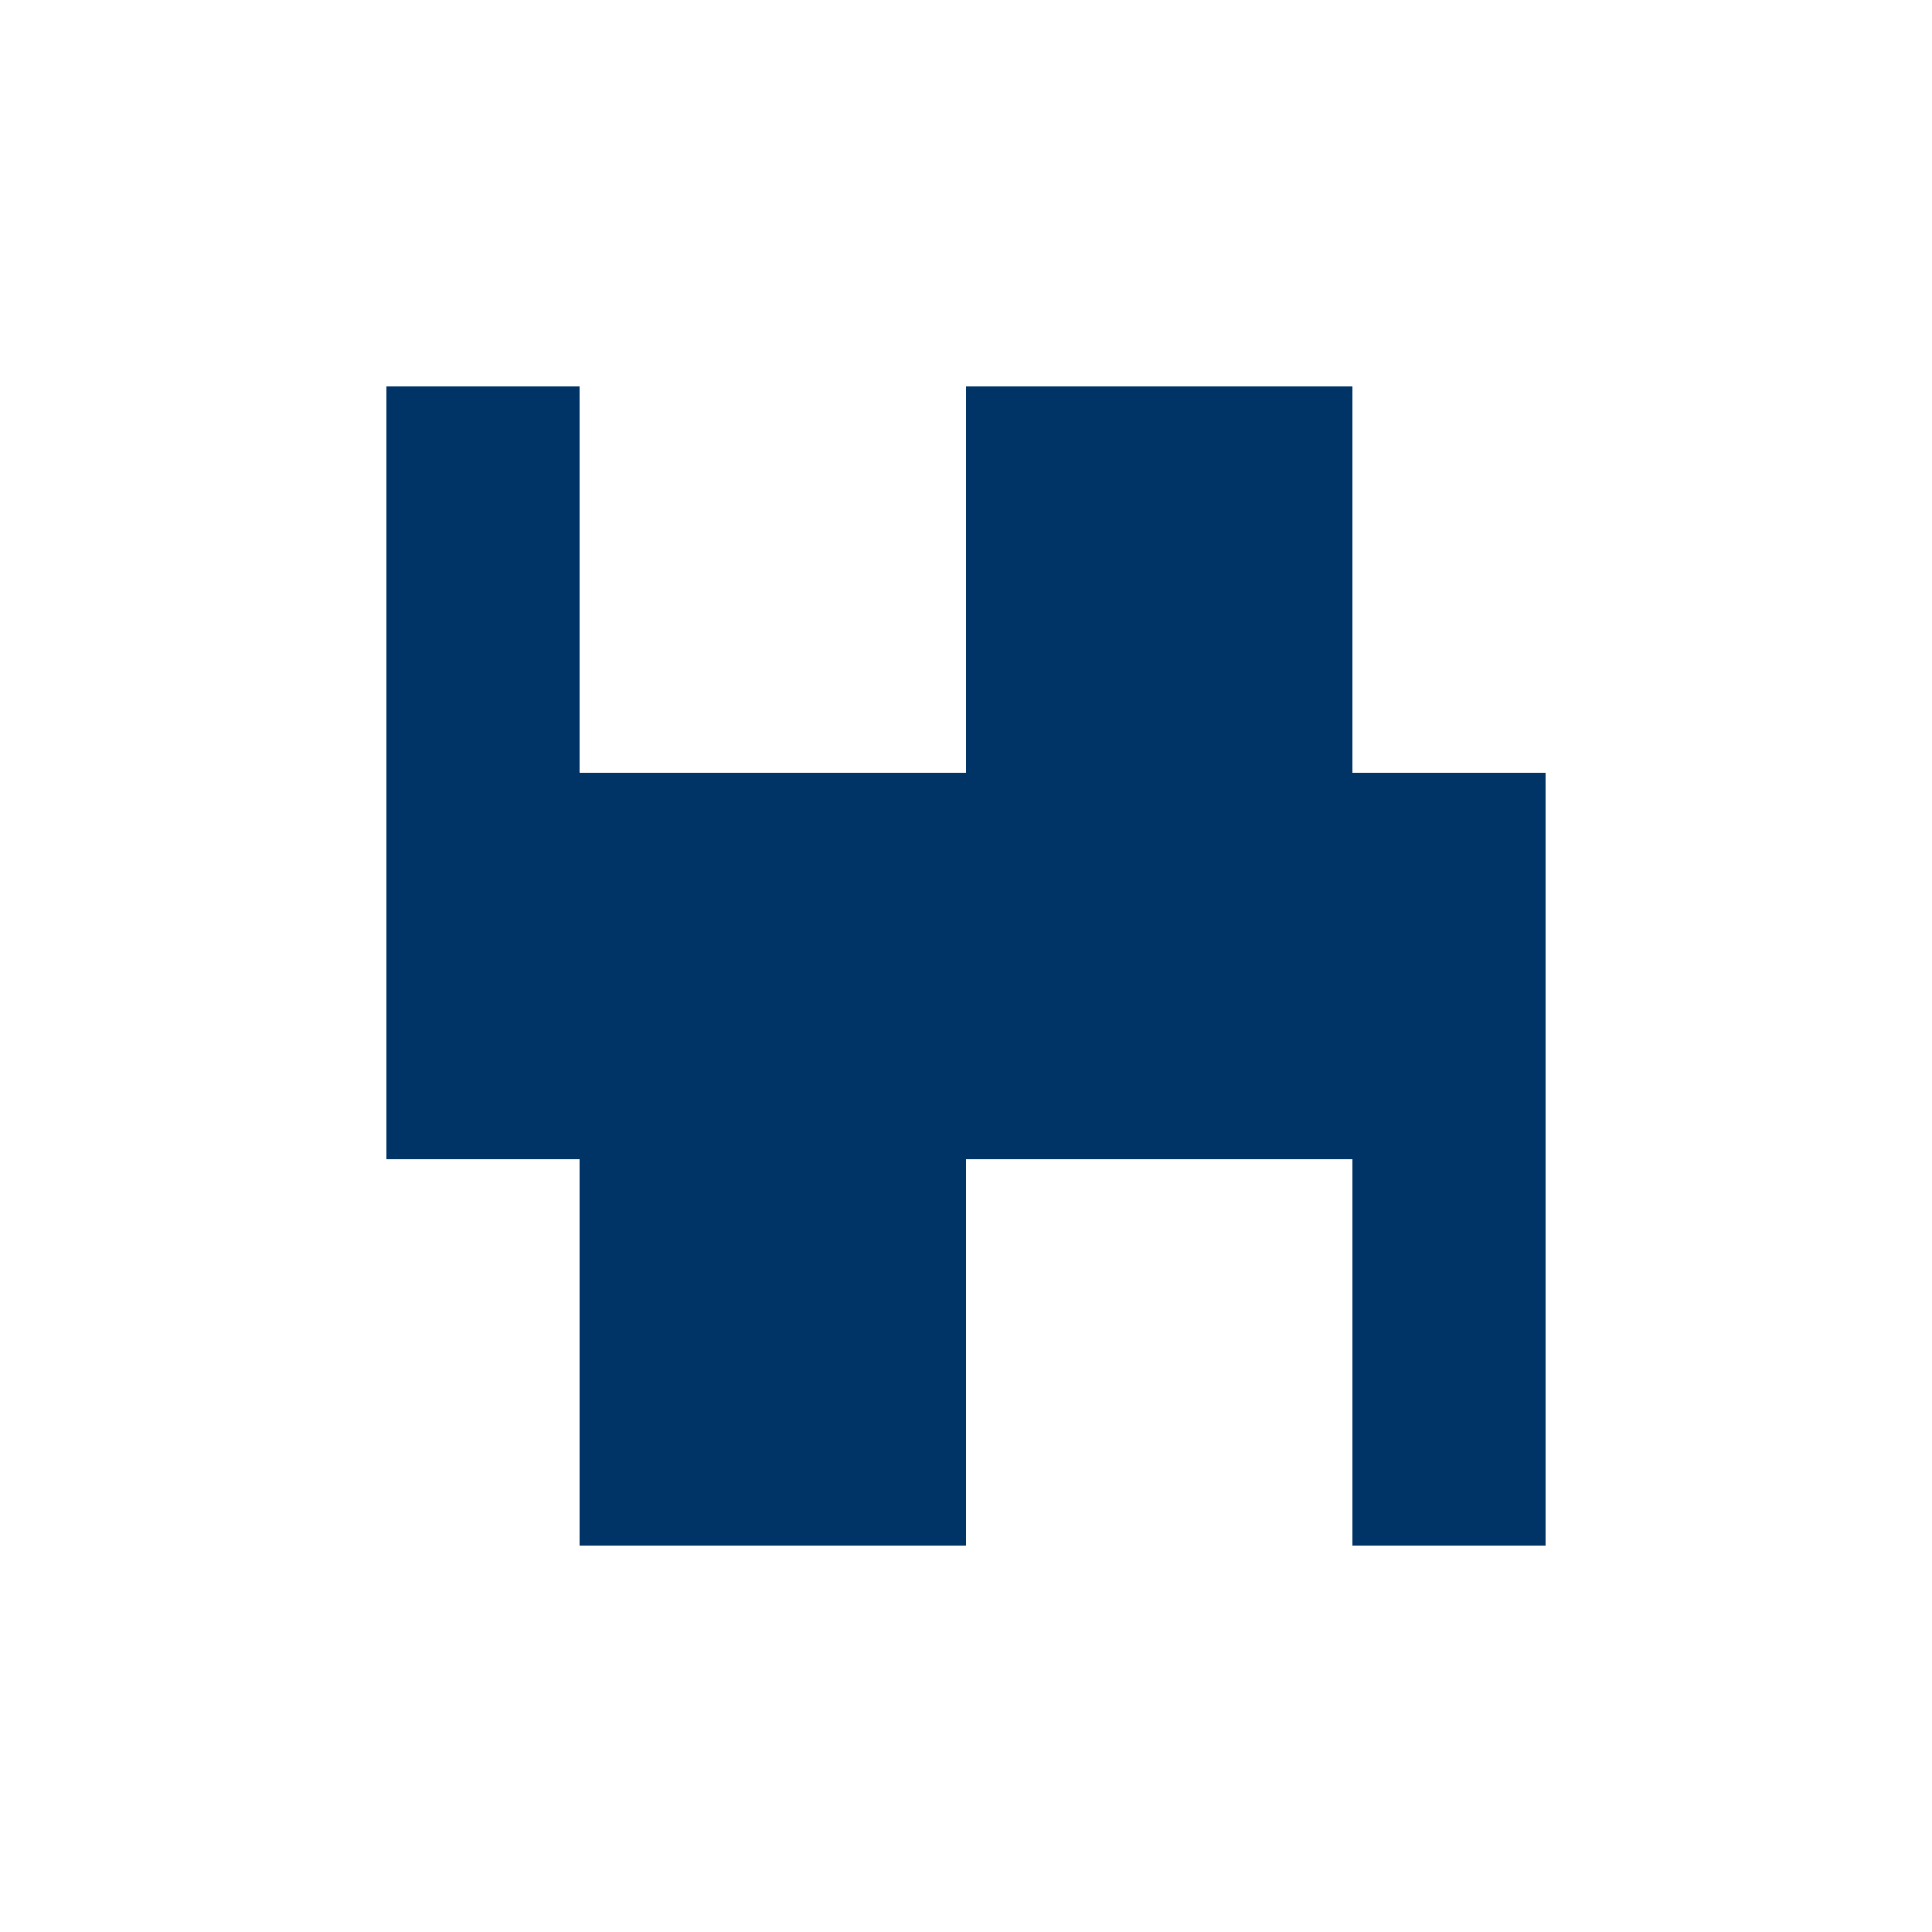
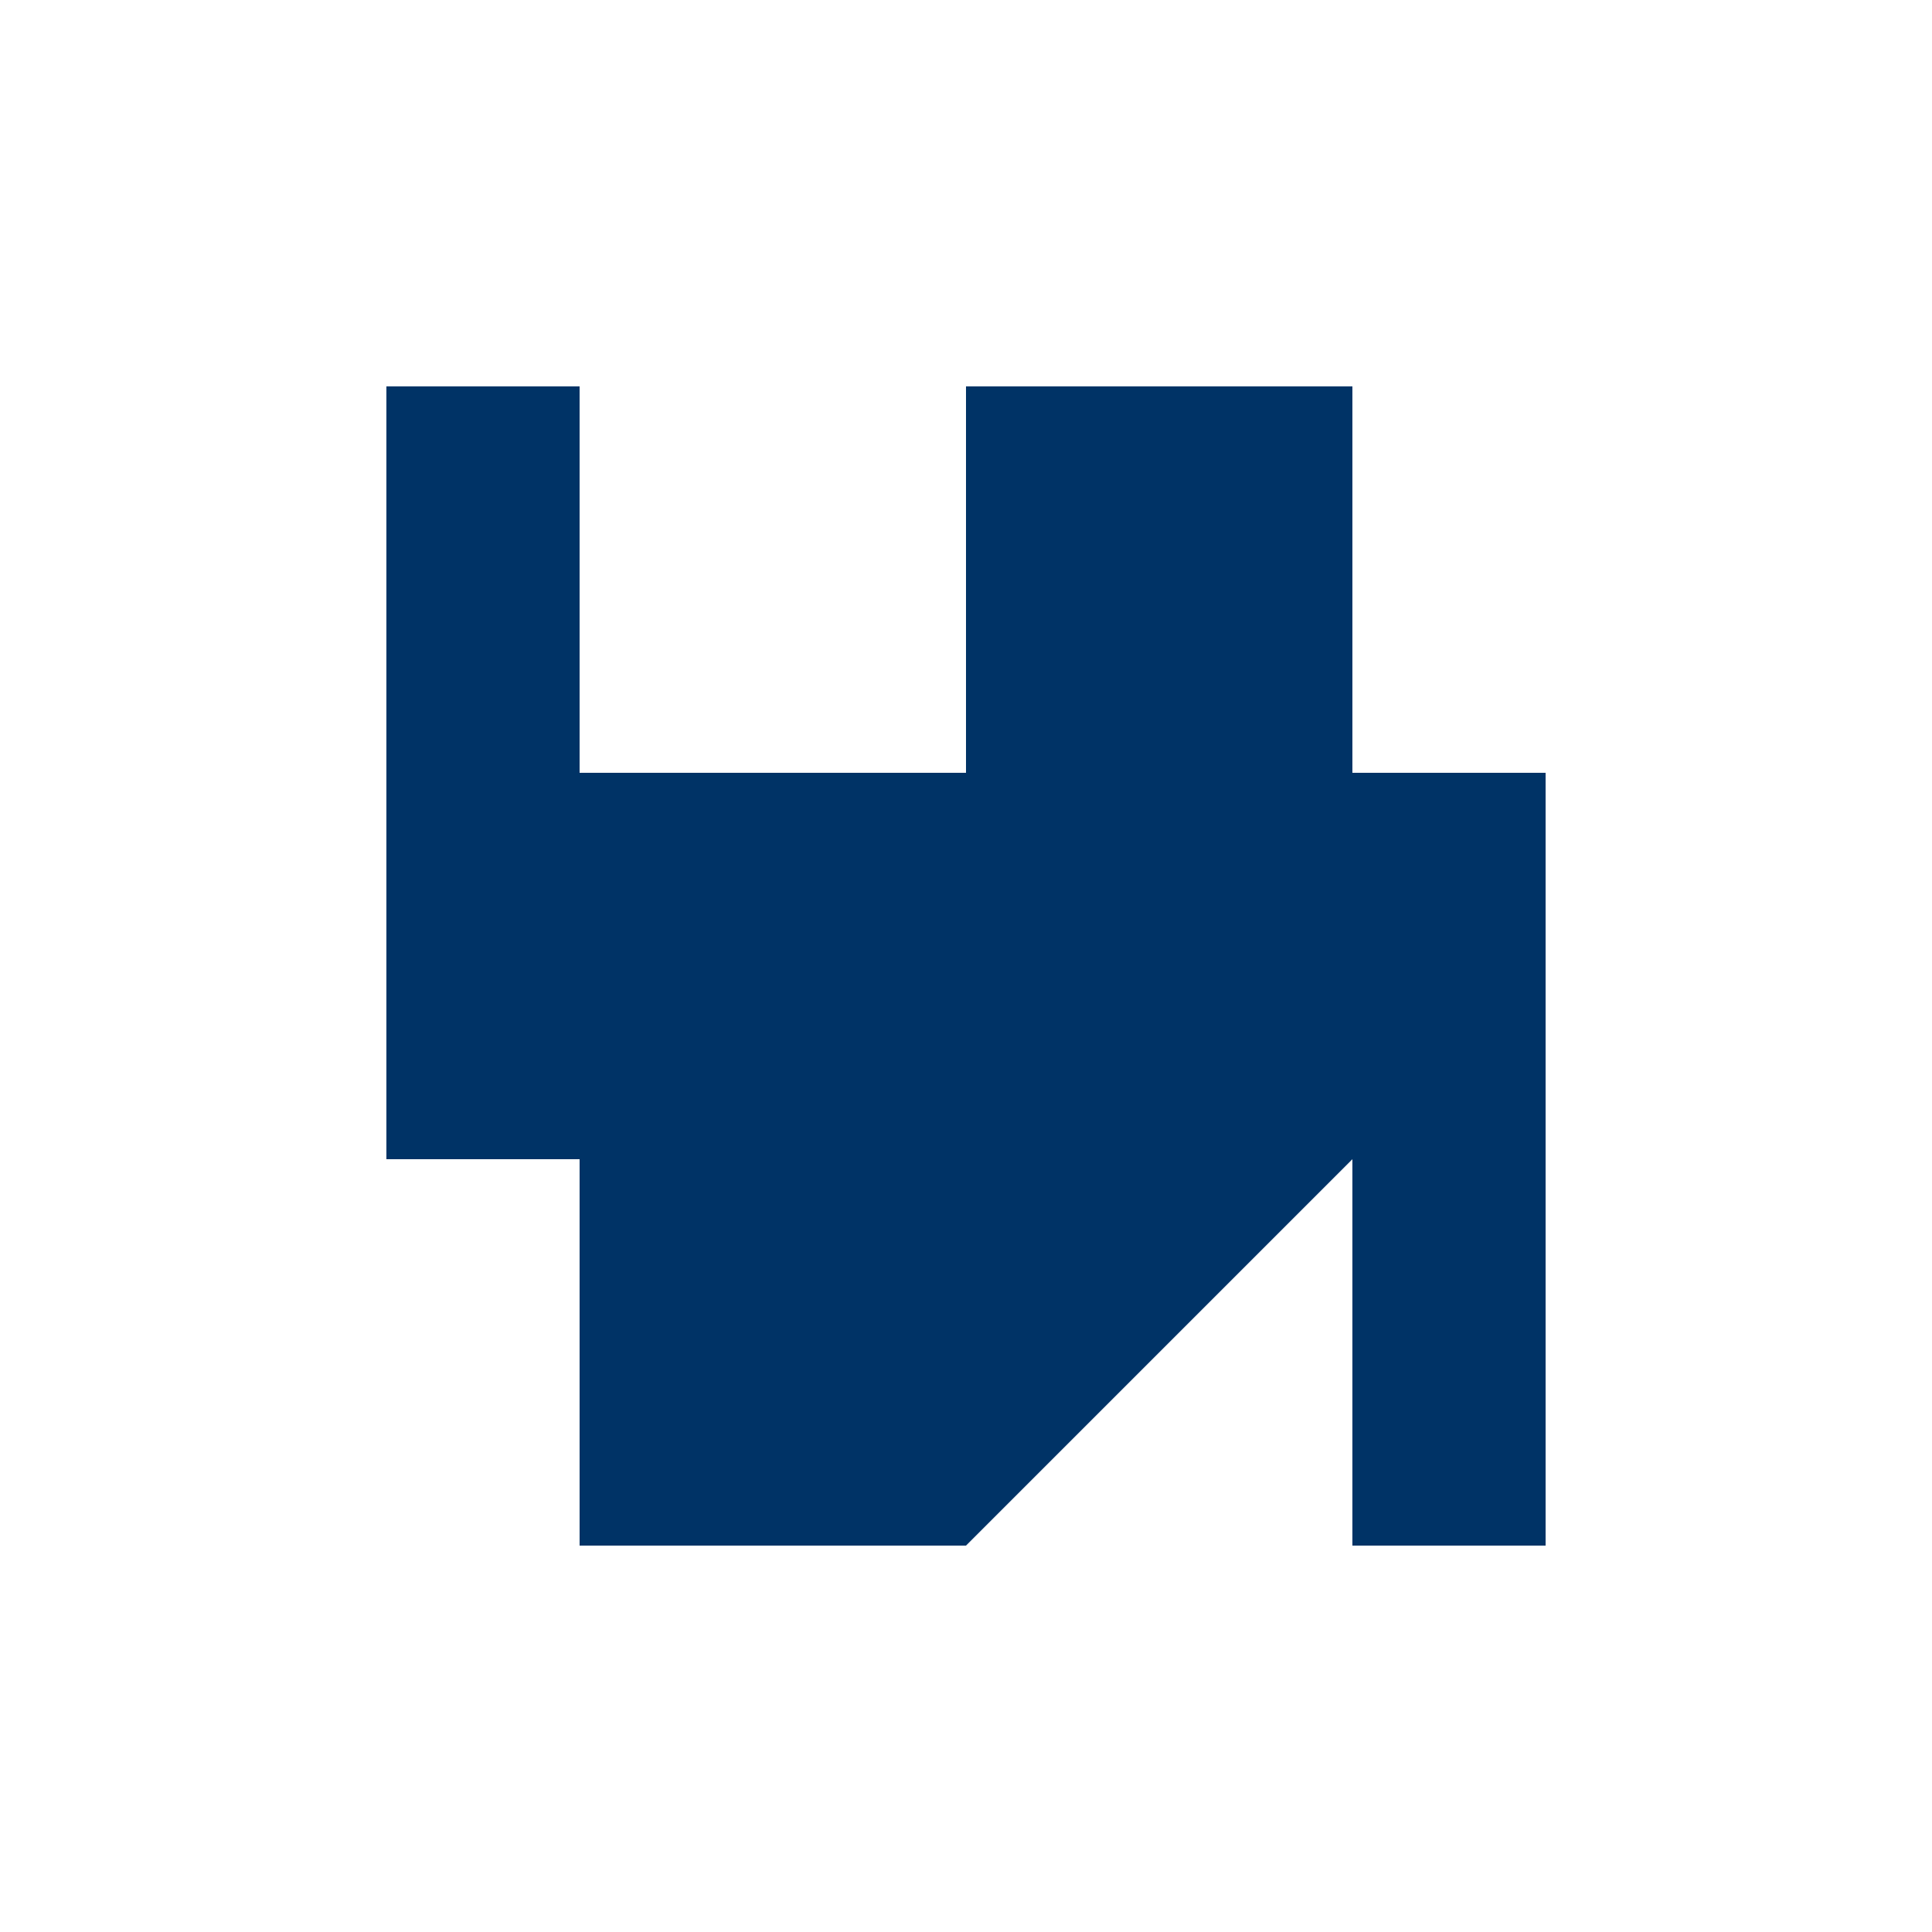
<svg xmlns="http://www.w3.org/2000/svg" width="200" height="200" viewBox="0 0 200 200">
  <style>
    .joined-hh {
      fill: #003366; /* Dark blue color */
    }
  </style>
-   <path class="joined-hh" d="     M 40,40     L 60,40     L 60,80     L 100,80     L 100,40     L 140,40     L 140,80     L 160,80     L 160,160     L 140,160     L 140,120     L 100,120     L 100,160     L 60,160     L 60,120     L 40,120     Z   " />
+   <path class="joined-hh" d="     M 40,40     L 60,40     L 60,80     L 100,80     L 100,40     L 140,40     L 140,80     L 160,80     L 160,160     L 140,160     L 140,120     L 100,160     L 60,160     L 60,120     L 40,120     Z   " />
</svg>